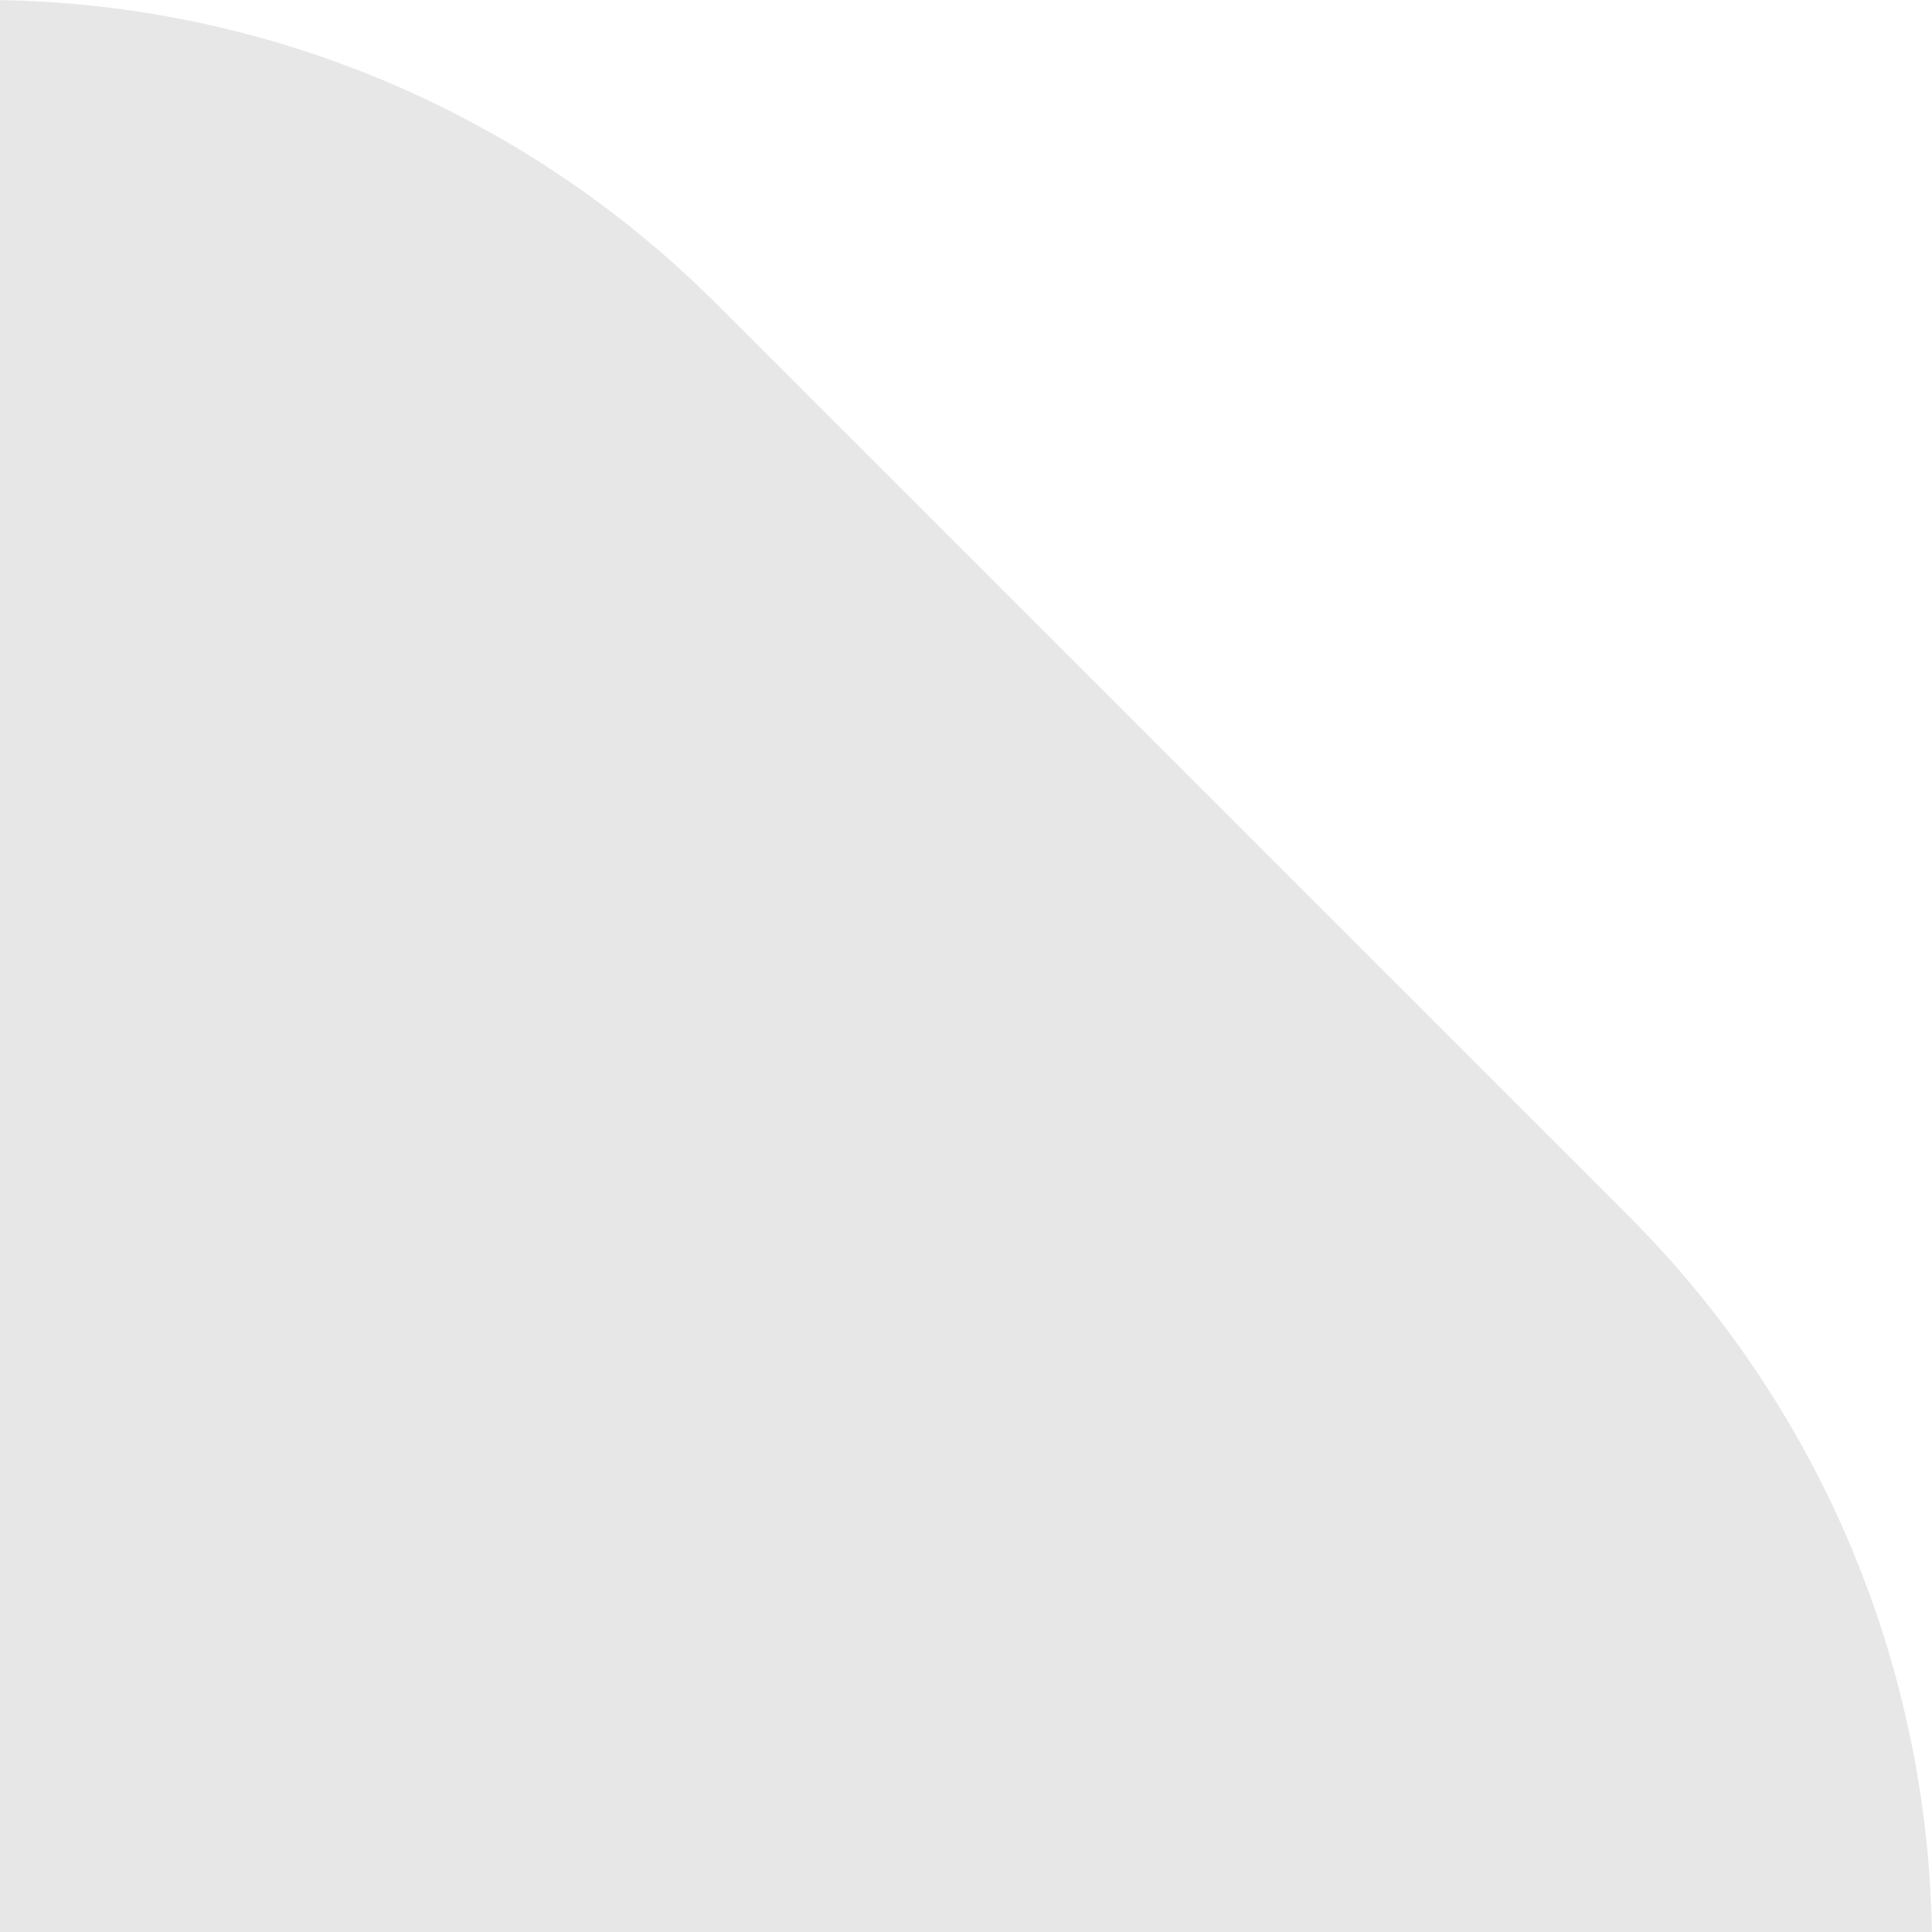
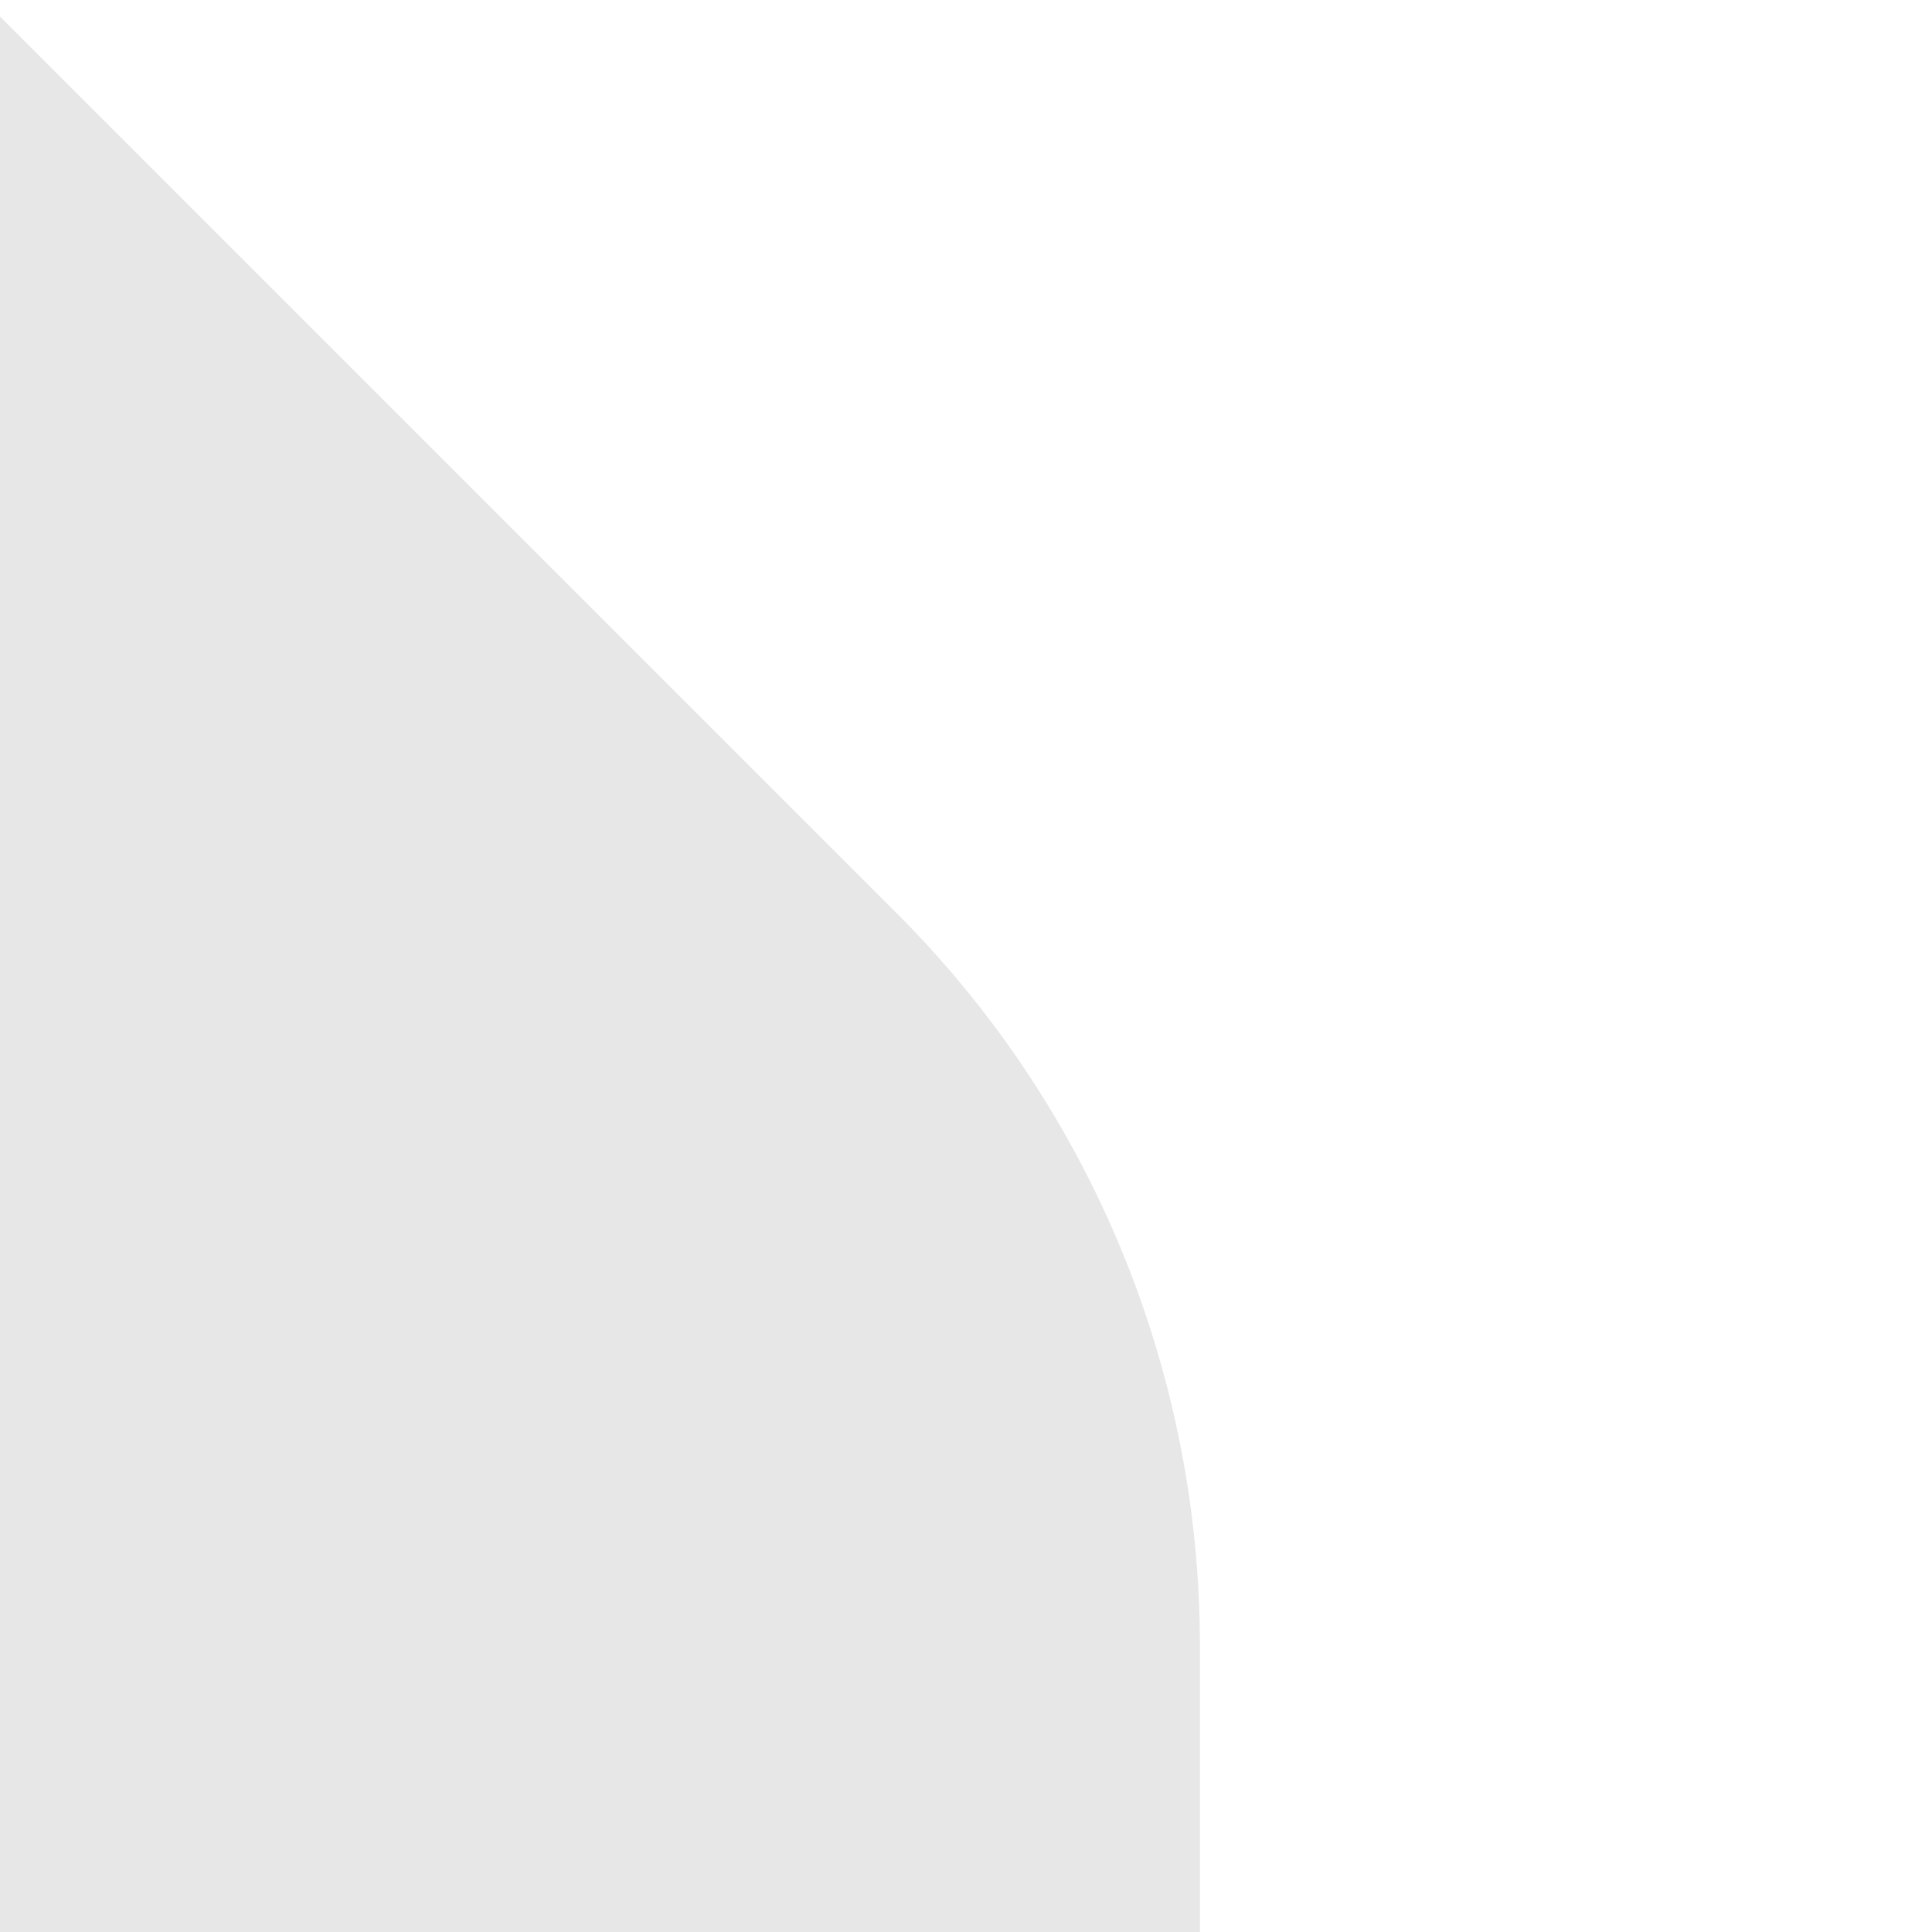
<svg xmlns="http://www.w3.org/2000/svg" id="Layer_1" viewBox="0 0 28 28">
  <defs>
    <style>.cls-1{fill:#e7e7e7;}</style>
  </defs>
-   <path class="cls-1" d="M28,167.97H-484.26V10c0-5.52,4.48-10,10-10H-.24c3.98,0,7.79,1.58,10.61,4.39l13.24,13.24c2.81,2.81,4.39,6.63,4.39,10.61v139.73Z" />
+   <path class="cls-1" d="M28,167.97H-484.26V10c0-5.52,4.48-10,10-10H-.24l13.24,13.24c2.81,2.81,4.39,6.63,4.39,10.61v139.73Z" />
</svg>